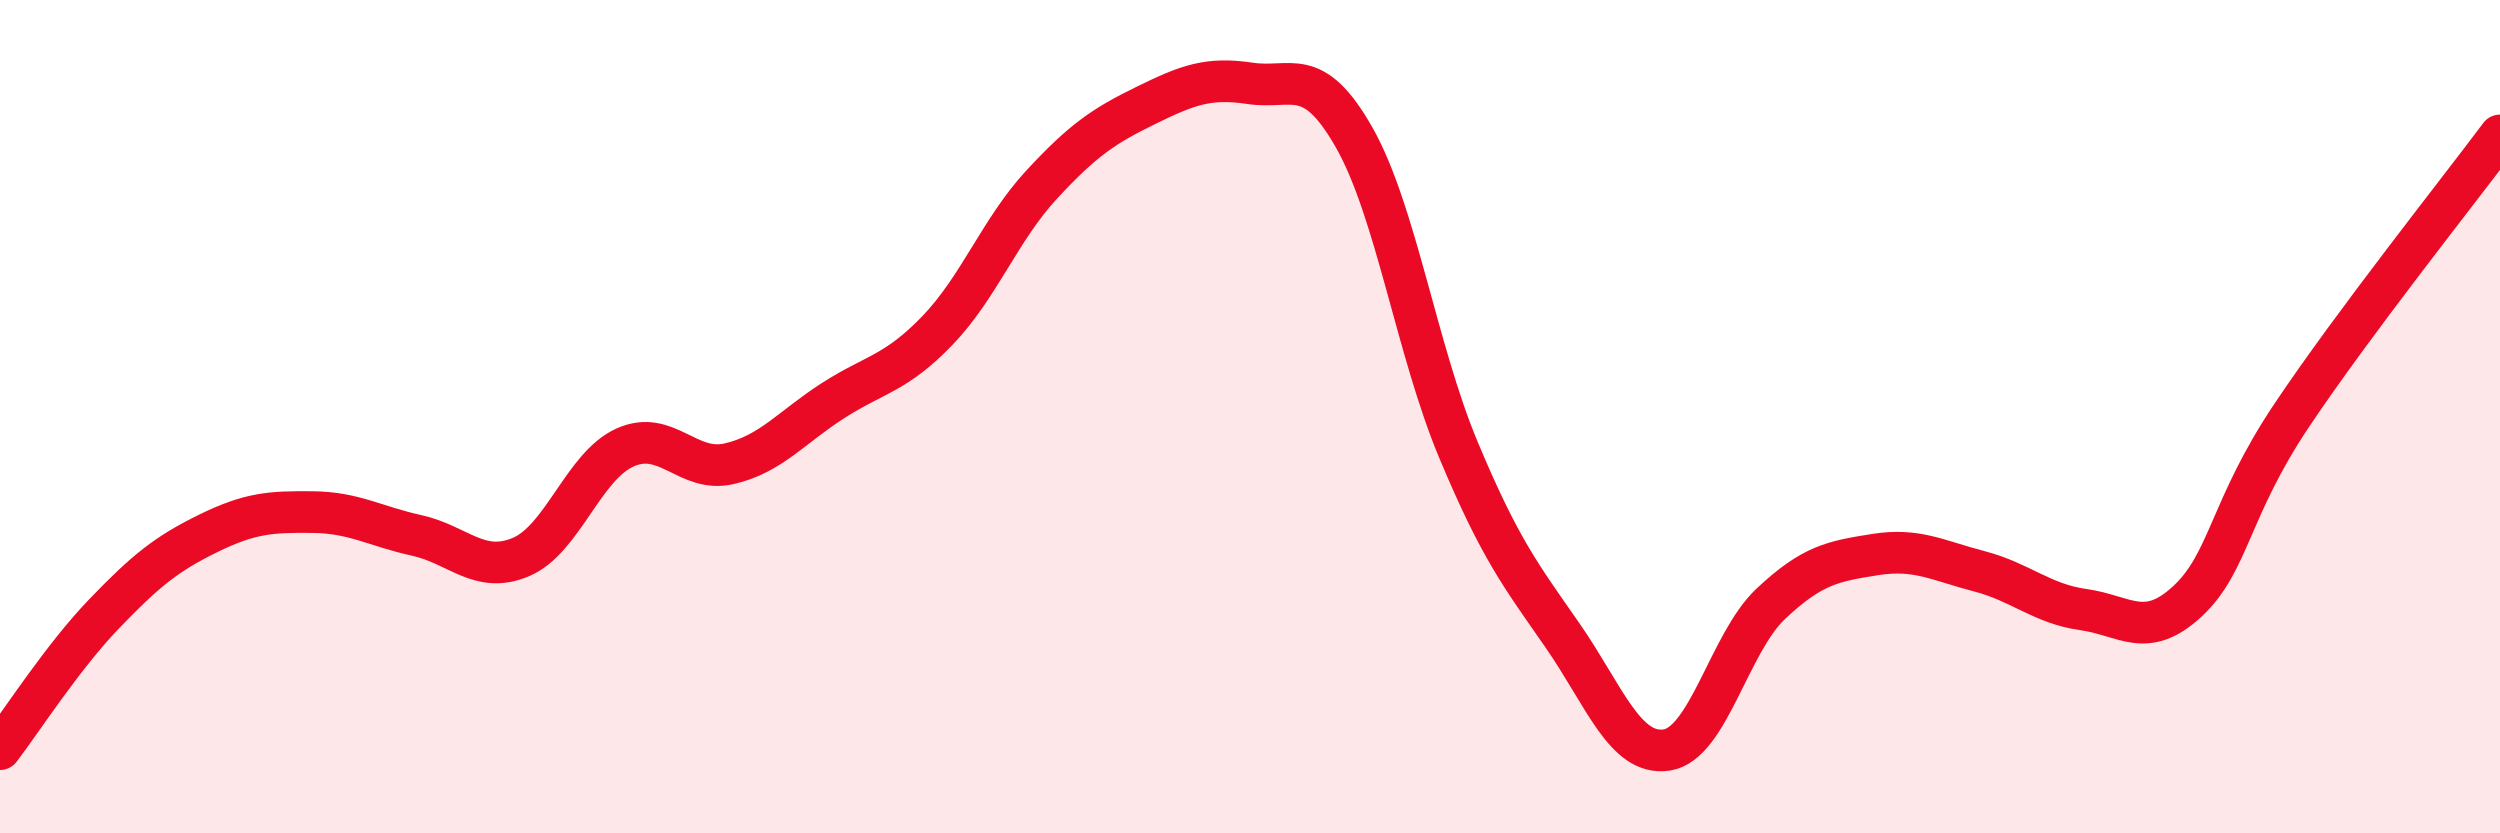
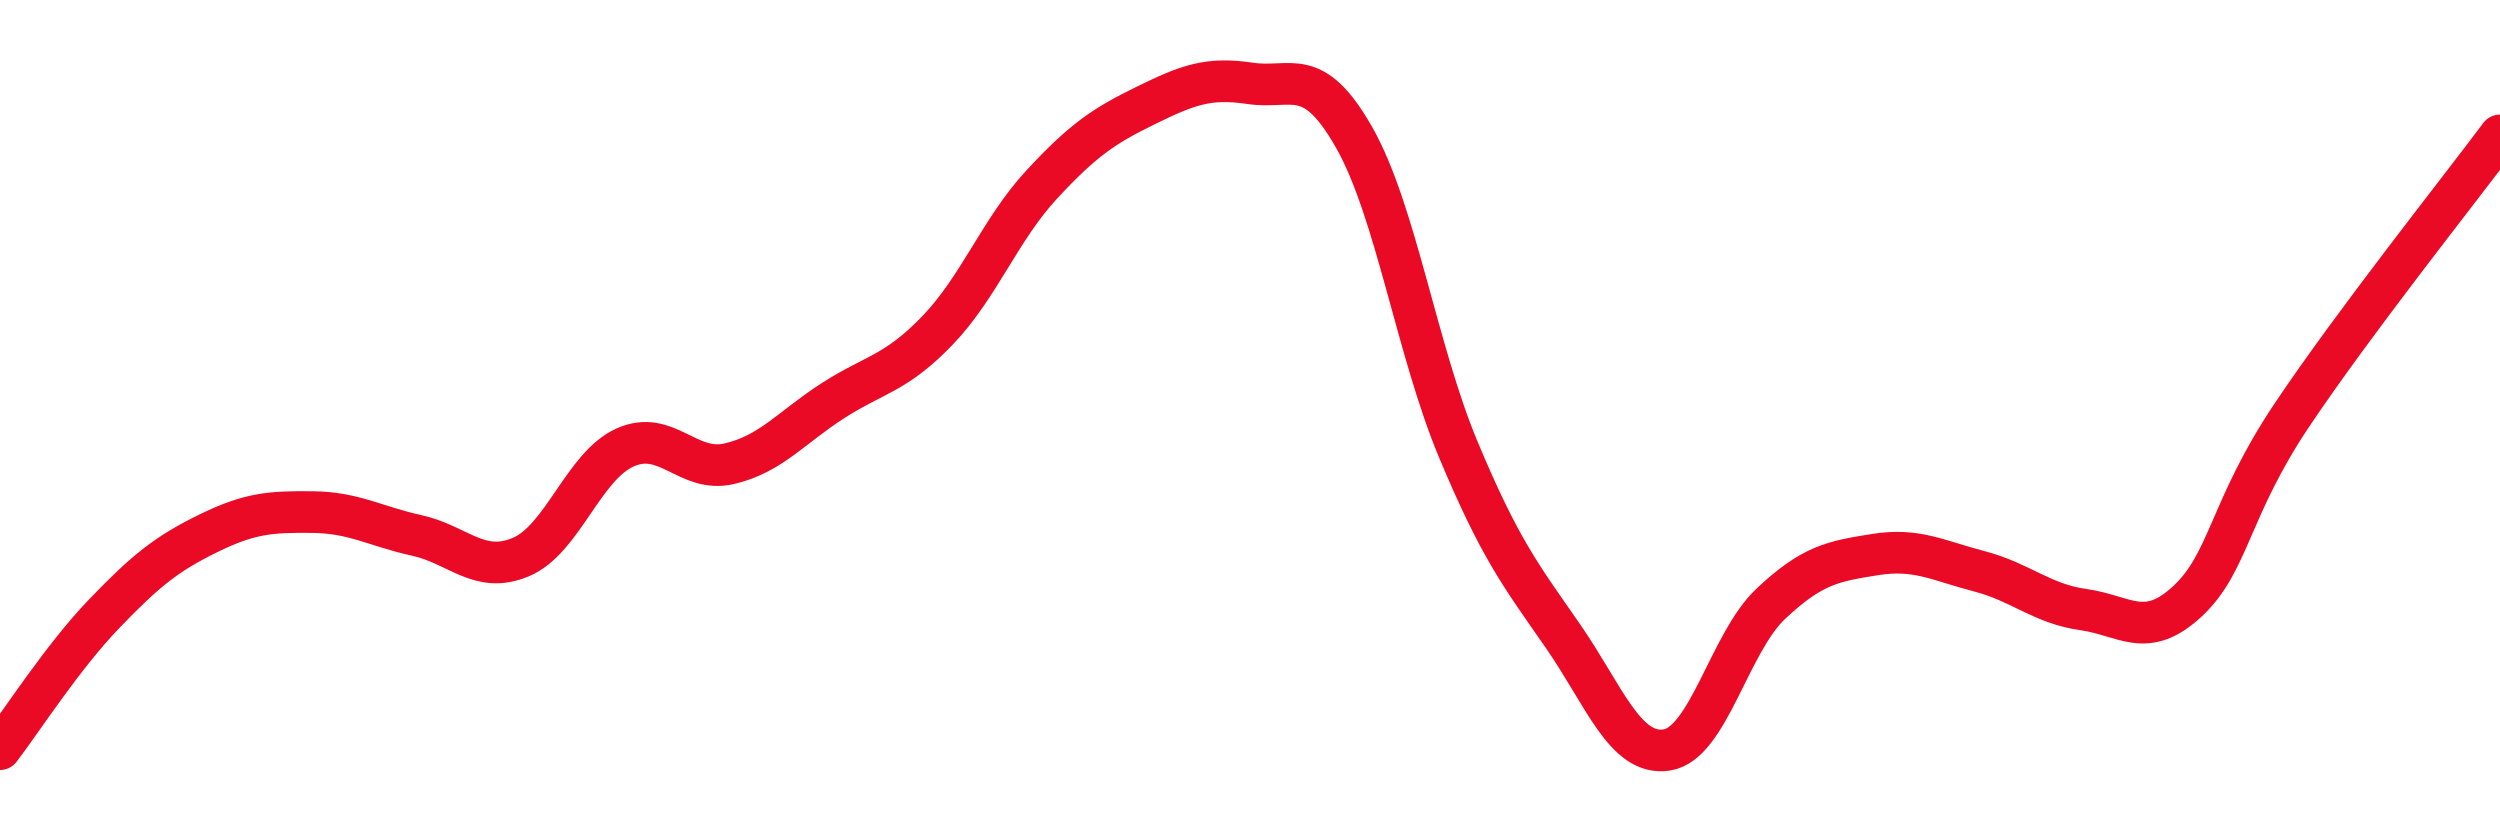
<svg xmlns="http://www.w3.org/2000/svg" width="60" height="20" viewBox="0 0 60 20">
-   <path d="M 0,17.98 C 0.5,17.33 1.5,15.77 2.5,14.73 C 3.5,13.69 4,13.29 5,12.8 C 6,12.31 6.5,12.28 7.5,12.29 C 8.5,12.3 9,12.63 10,12.85 C 11,13.07 11.5,13.79 12.5,13.37 C 13.5,12.95 14,11.19 15,10.74 C 16,10.29 16.5,11.36 17.5,11.13 C 18.5,10.9 19,10.25 20,9.61 C 21,8.97 21.5,8.97 22.5,7.93 C 23.5,6.89 24,5.51 25,4.43 C 26,3.35 26.5,3.02 27.5,2.53 C 28.5,2.04 29,1.85 30,2 C 31,2.15 31.5,1.54 32.5,3.3 C 33.5,5.06 34,8.4 35,10.79 C 36,13.18 36.5,13.81 37.5,15.25 C 38.5,16.69 39,18.15 40,18 C 41,17.85 41.5,15.43 42.5,14.49 C 43.5,13.55 44,13.47 45,13.31 C 46,13.15 46.5,13.45 47.5,13.71 C 48.5,13.97 49,14.49 50,14.63 C 51,14.77 51.5,15.36 52.5,14.43 C 53.5,13.5 53.5,12.21 55,9.97 C 56.5,7.73 59,4.59 60,3.25L60 20L0 20Z" fill="#EB0A25" opacity="0.1" stroke-linecap="round" stroke-linejoin="round" />
  <path d="M 0,17.98 C 0.5,17.33 1.5,15.77 2.5,14.73 C 3.5,13.69 4,13.29 5,12.8 C 6,12.31 6.5,12.28 7.5,12.29 C 8.5,12.3 9,12.63 10,12.85 C 11,13.07 11.5,13.79 12.5,13.37 C 13.5,12.95 14,11.19 15,10.74 C 16,10.29 16.5,11.36 17.5,11.13 C 18.5,10.9 19,10.25 20,9.61 C 21,8.97 21.5,8.97 22.5,7.93 C 23.5,6.89 24,5.51 25,4.43 C 26,3.35 26.5,3.02 27.5,2.53 C 28.5,2.04 29,1.85 30,2 C 31,2.15 31.5,1.54 32.5,3.3 C 33.5,5.06 34,8.4 35,10.79 C 36,13.18 36.5,13.81 37.5,15.25 C 38.5,16.69 39,18.15 40,18 C 41,17.85 41.5,15.43 42.5,14.49 C 43.5,13.55 44,13.47 45,13.31 C 46,13.15 46.5,13.45 47.5,13.71 C 48.5,13.97 49,14.49 50,14.63 C 51,14.77 51.5,15.36 52.5,14.43 C 53.5,13.5 53.5,12.21 55,9.97 C 56.5,7.73 59,4.59 60,3.25" stroke="#EB0A25" stroke-width="1" fill="none" stroke-linecap="round" stroke-linejoin="round" />
</svg>